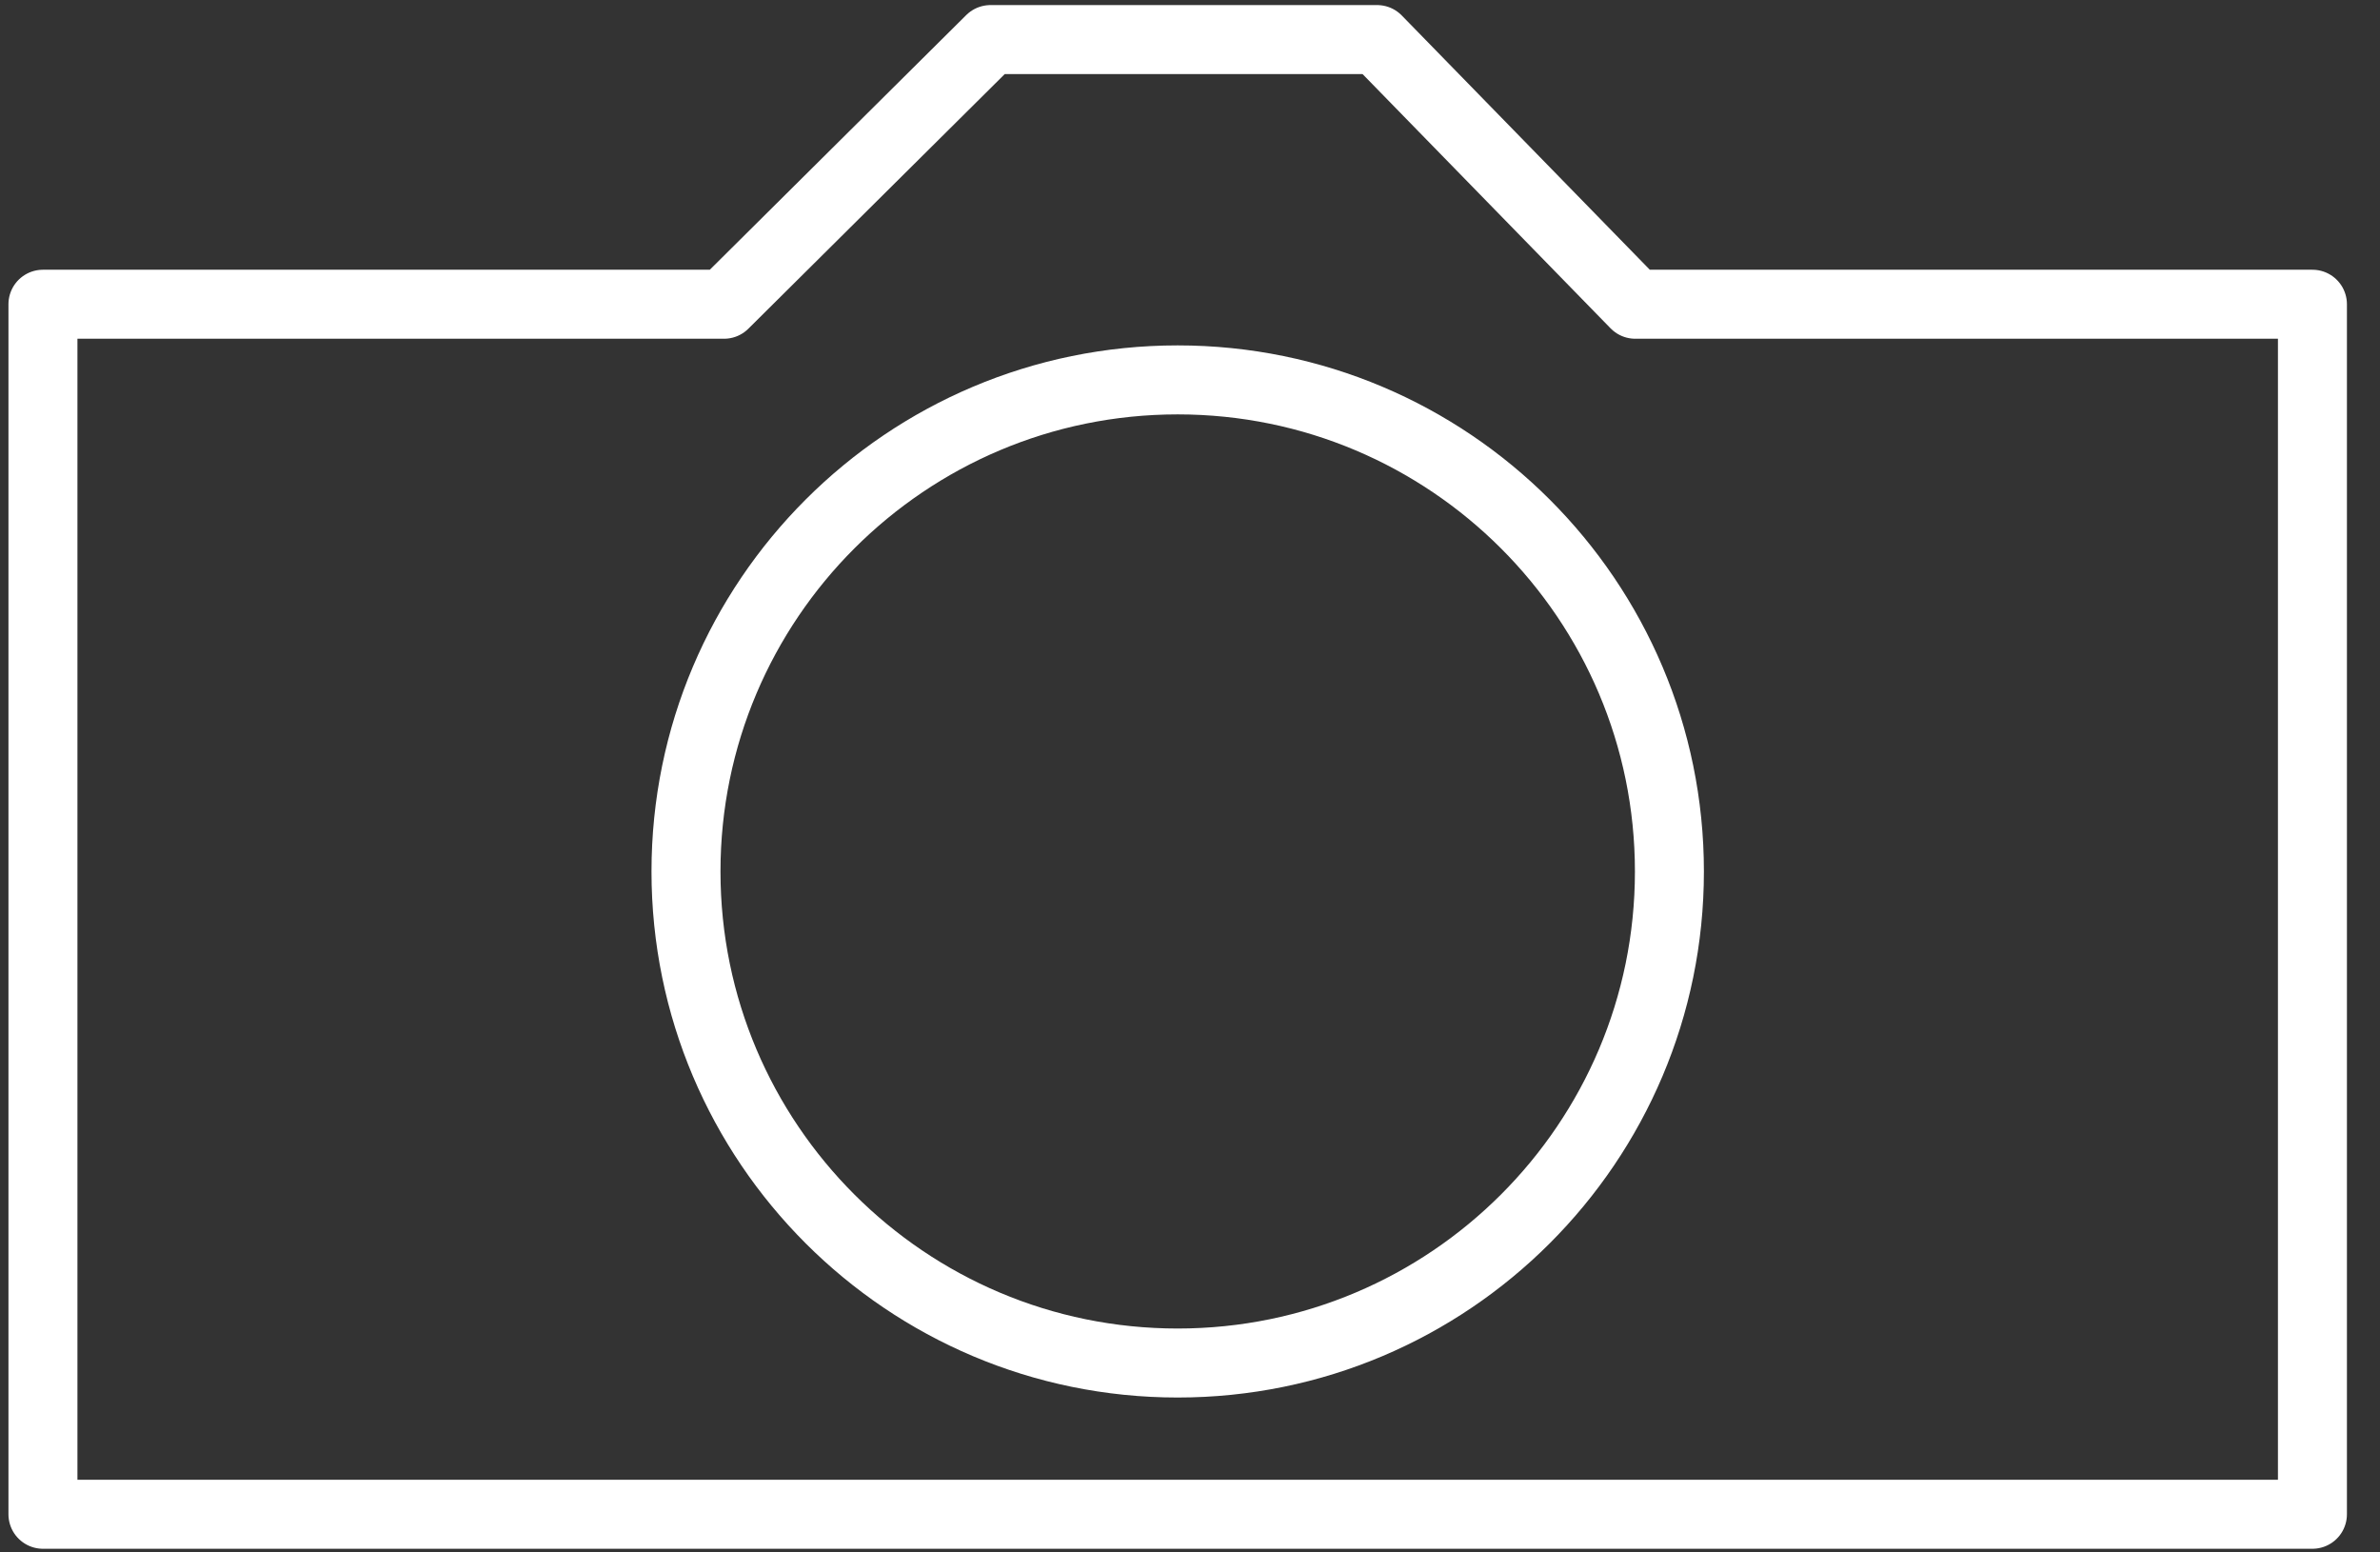
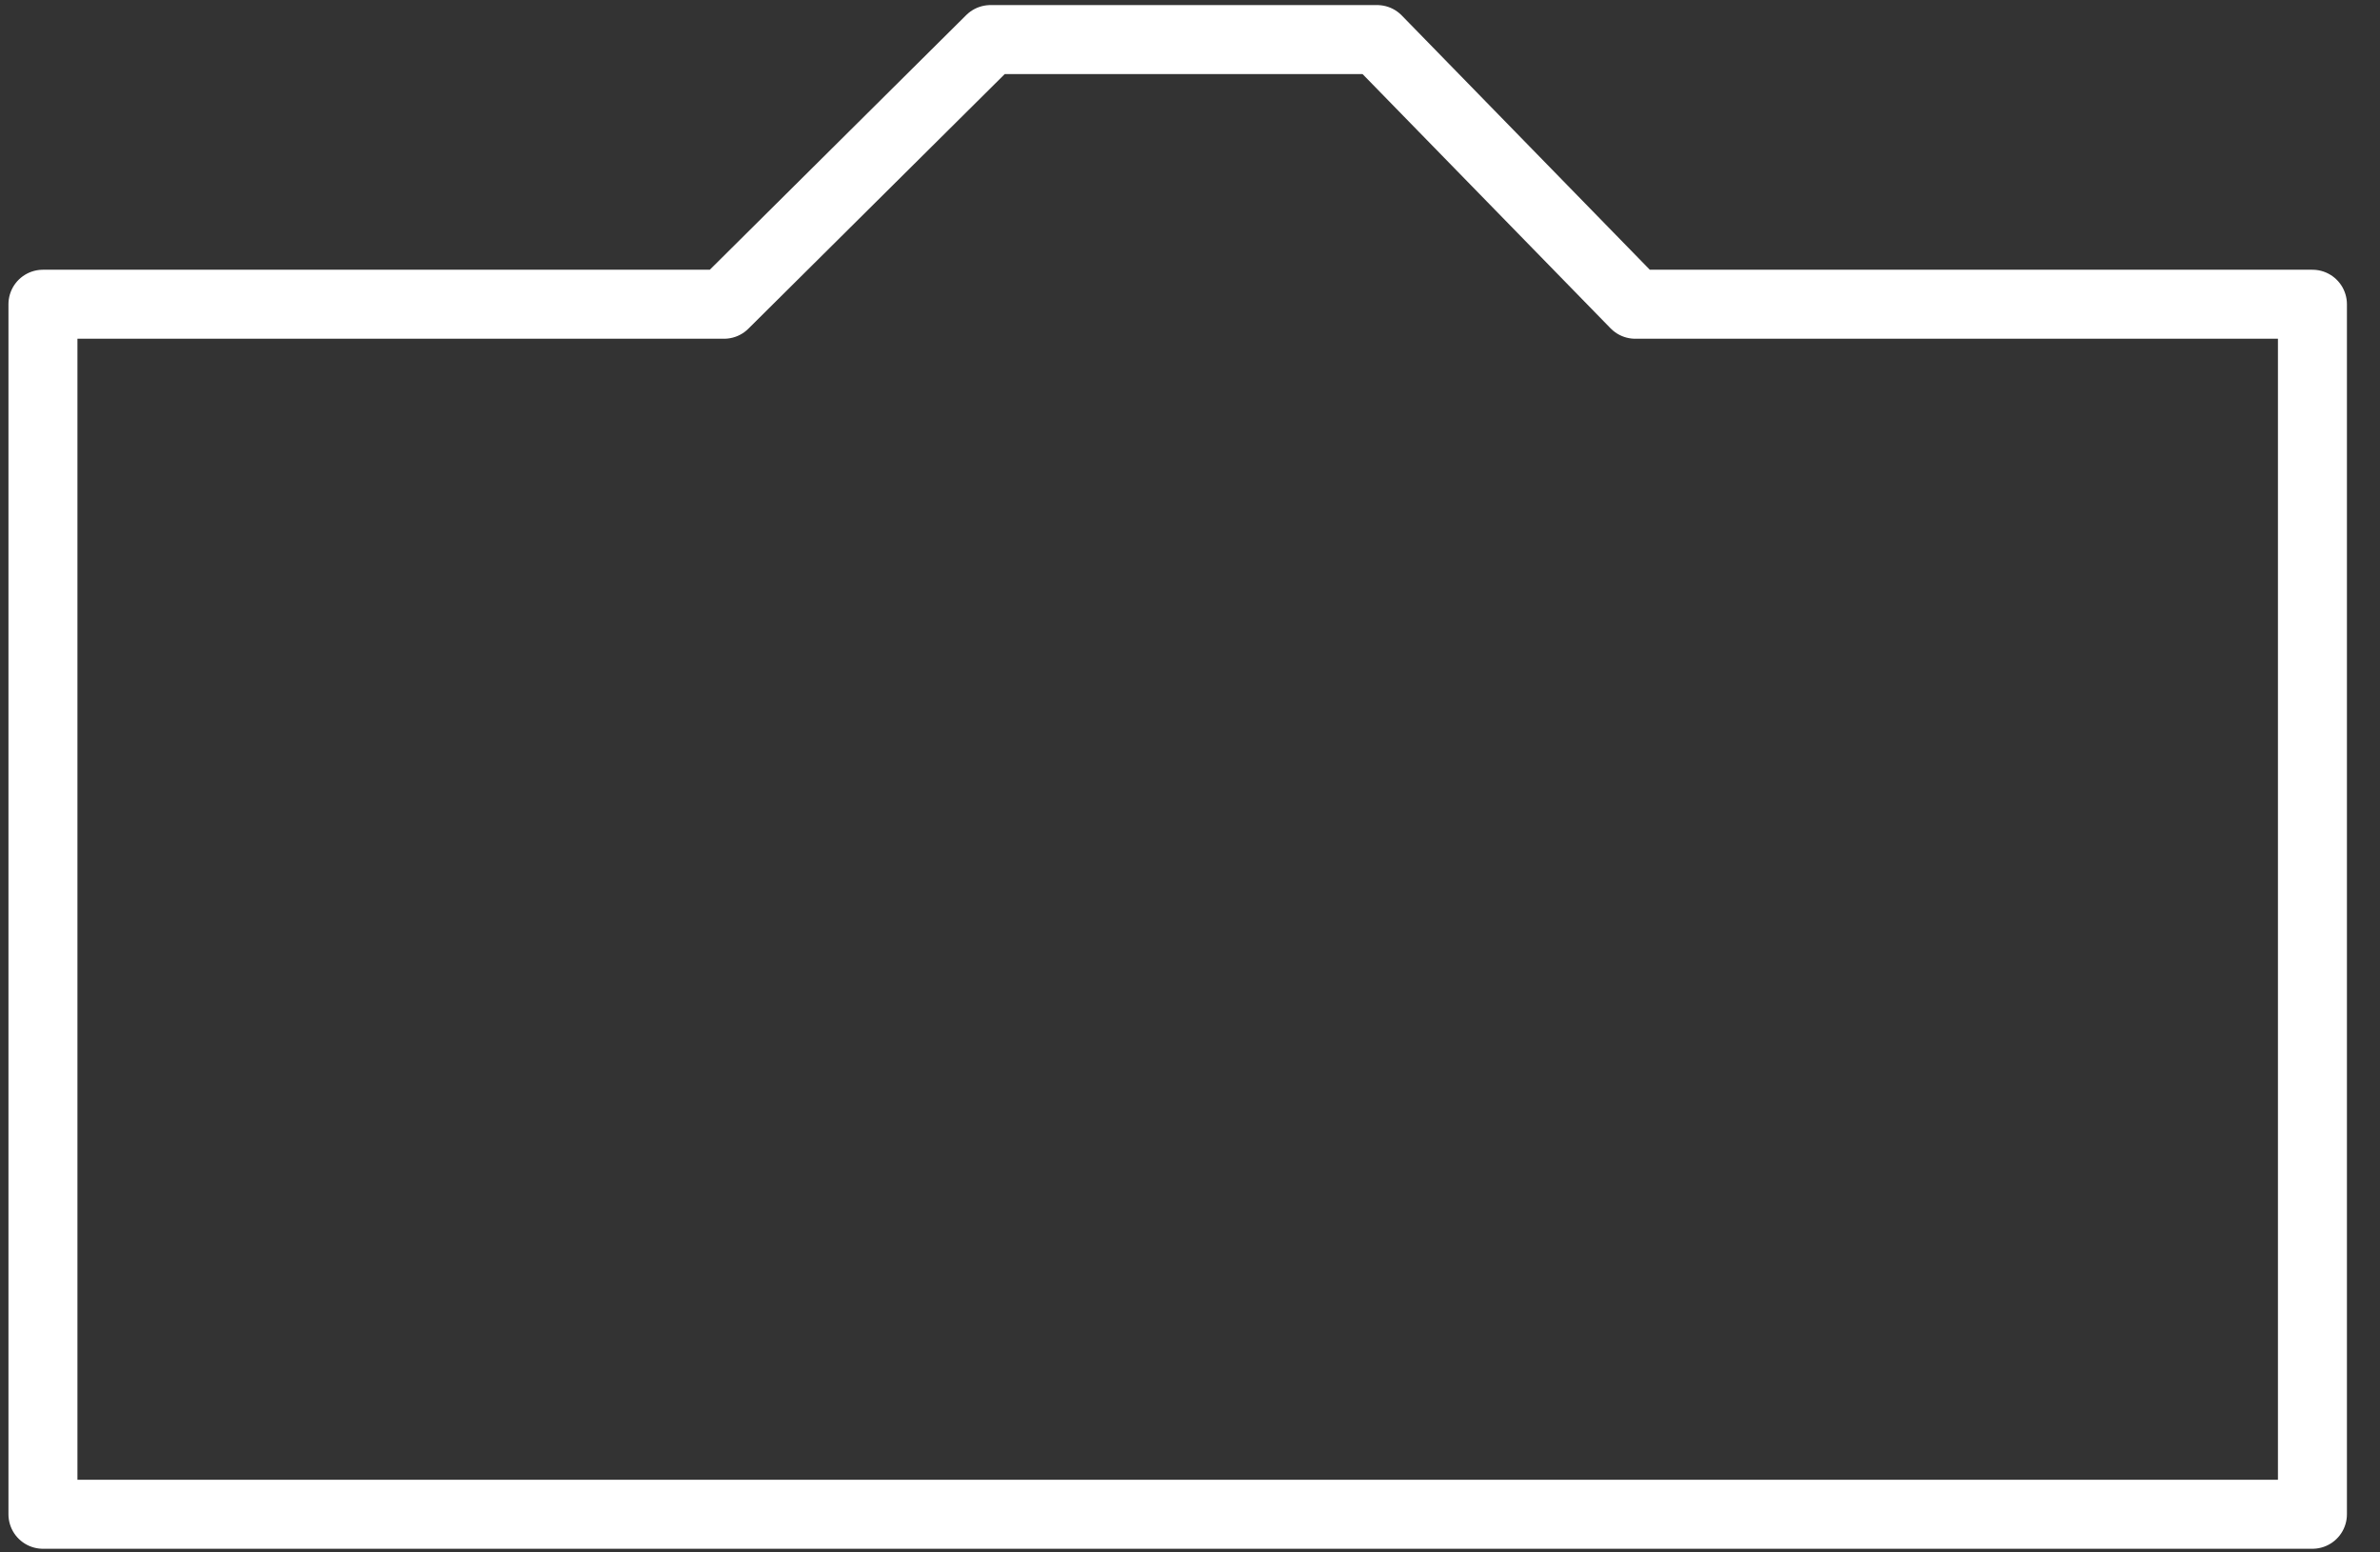
<svg xmlns="http://www.w3.org/2000/svg" width="69px" height="45px" viewBox="0 0 69 45" version="1.1">
  <rect x="0" y="0" width="69" height="45" fill="#333333" stroke="none" />
  <title>DFA und Inkjet Fotopapiere</title>
  <g id="Grids-1200" stroke="none" stroke-width="1" fill="none" fill-rule="evenodd" stroke-linecap="round" stroke-linejoin="round">
    <g id="L-bg-Home" transform="translate(-285, -738)" stroke="#FFFFFF" stroke-width="2">
      <g id="Menu-+-Icons" transform="translate(120, 670)">
        <g id="Kamera" transform="translate(166.132, 69)">
          <path d="M65.909,7.819 L46.277,7.819 L38.792,0.147 L27.585,0.147 L19.859,7.819 L0.113,7.819 L0.113,42.894 L65.909,42.894 L65.909,7.819 Z" id="Stroke-1" />
-           <path d="M33.011,10.012 C40.879,10.012 47.267,16.396 47.267,24.261 C47.267,32.125 40.879,38.51 33.011,38.51 C25.143,38.51 18.756,32.125 18.756,24.261 C18.756,16.396 25.143,10.012 33.011,10.012 L33.011,10.012 Z" id="Stroke-2" />
        </g>
      </g>
    </g>
  </g>
</svg>